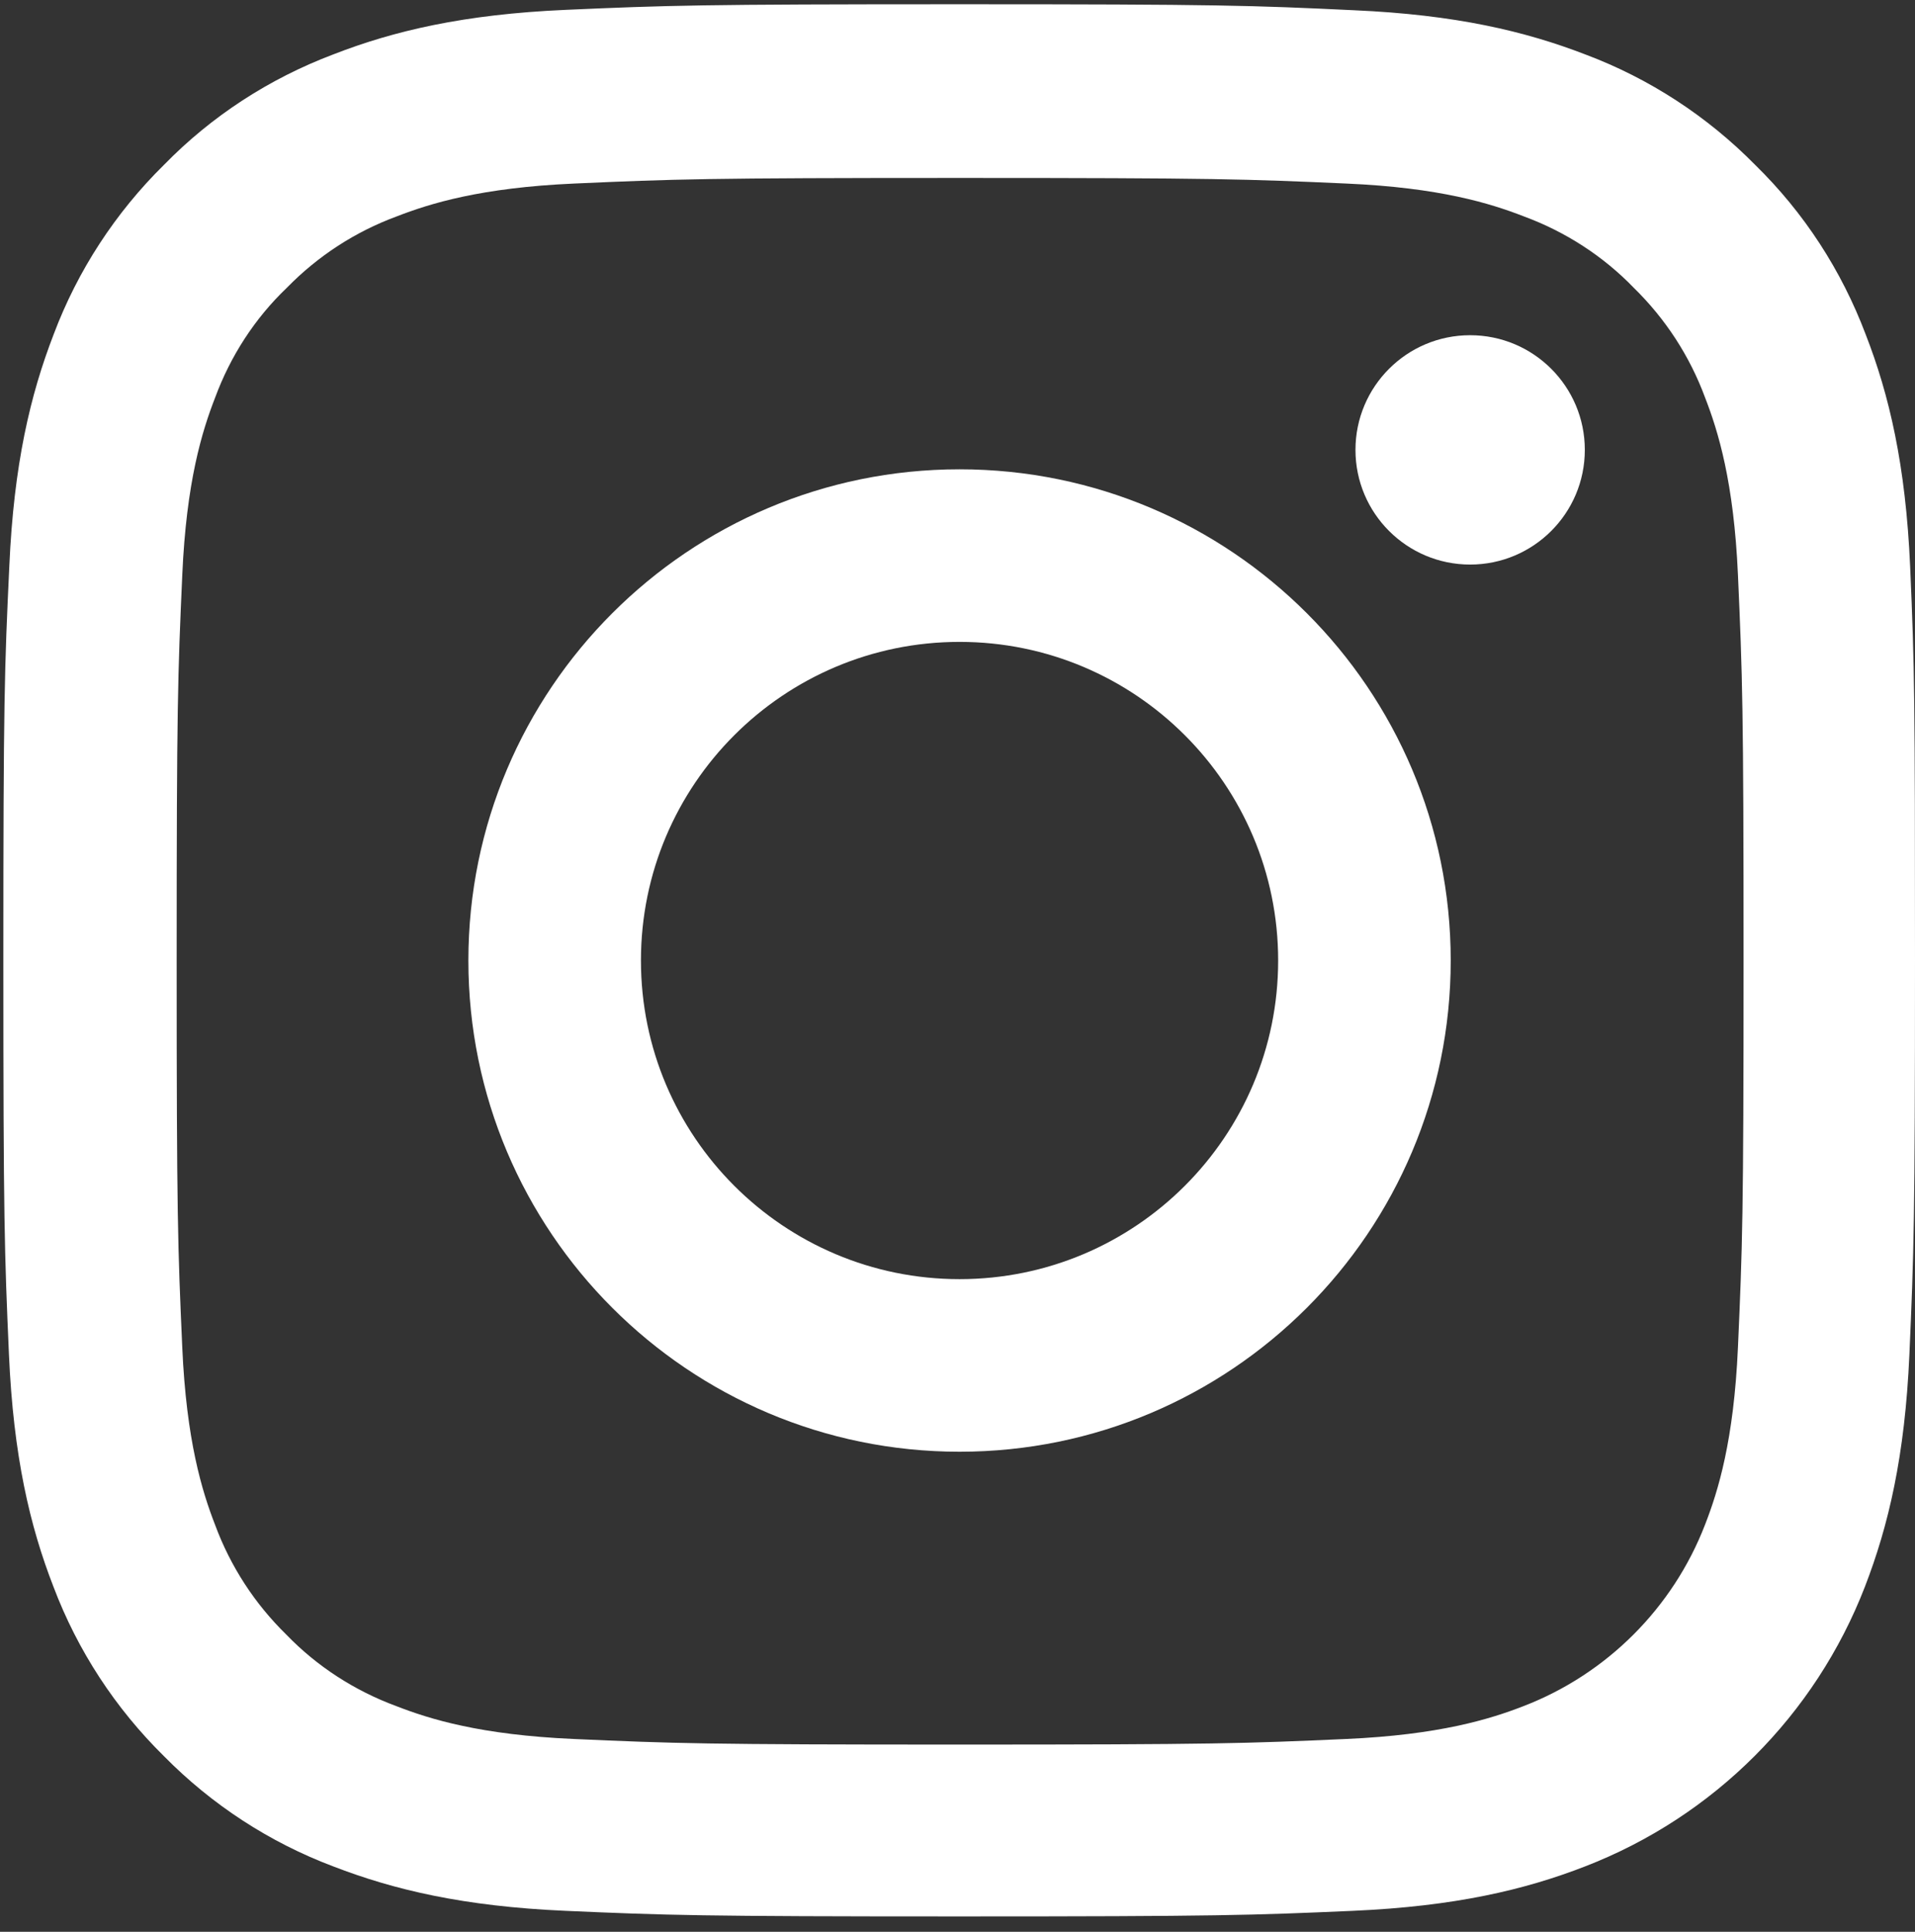
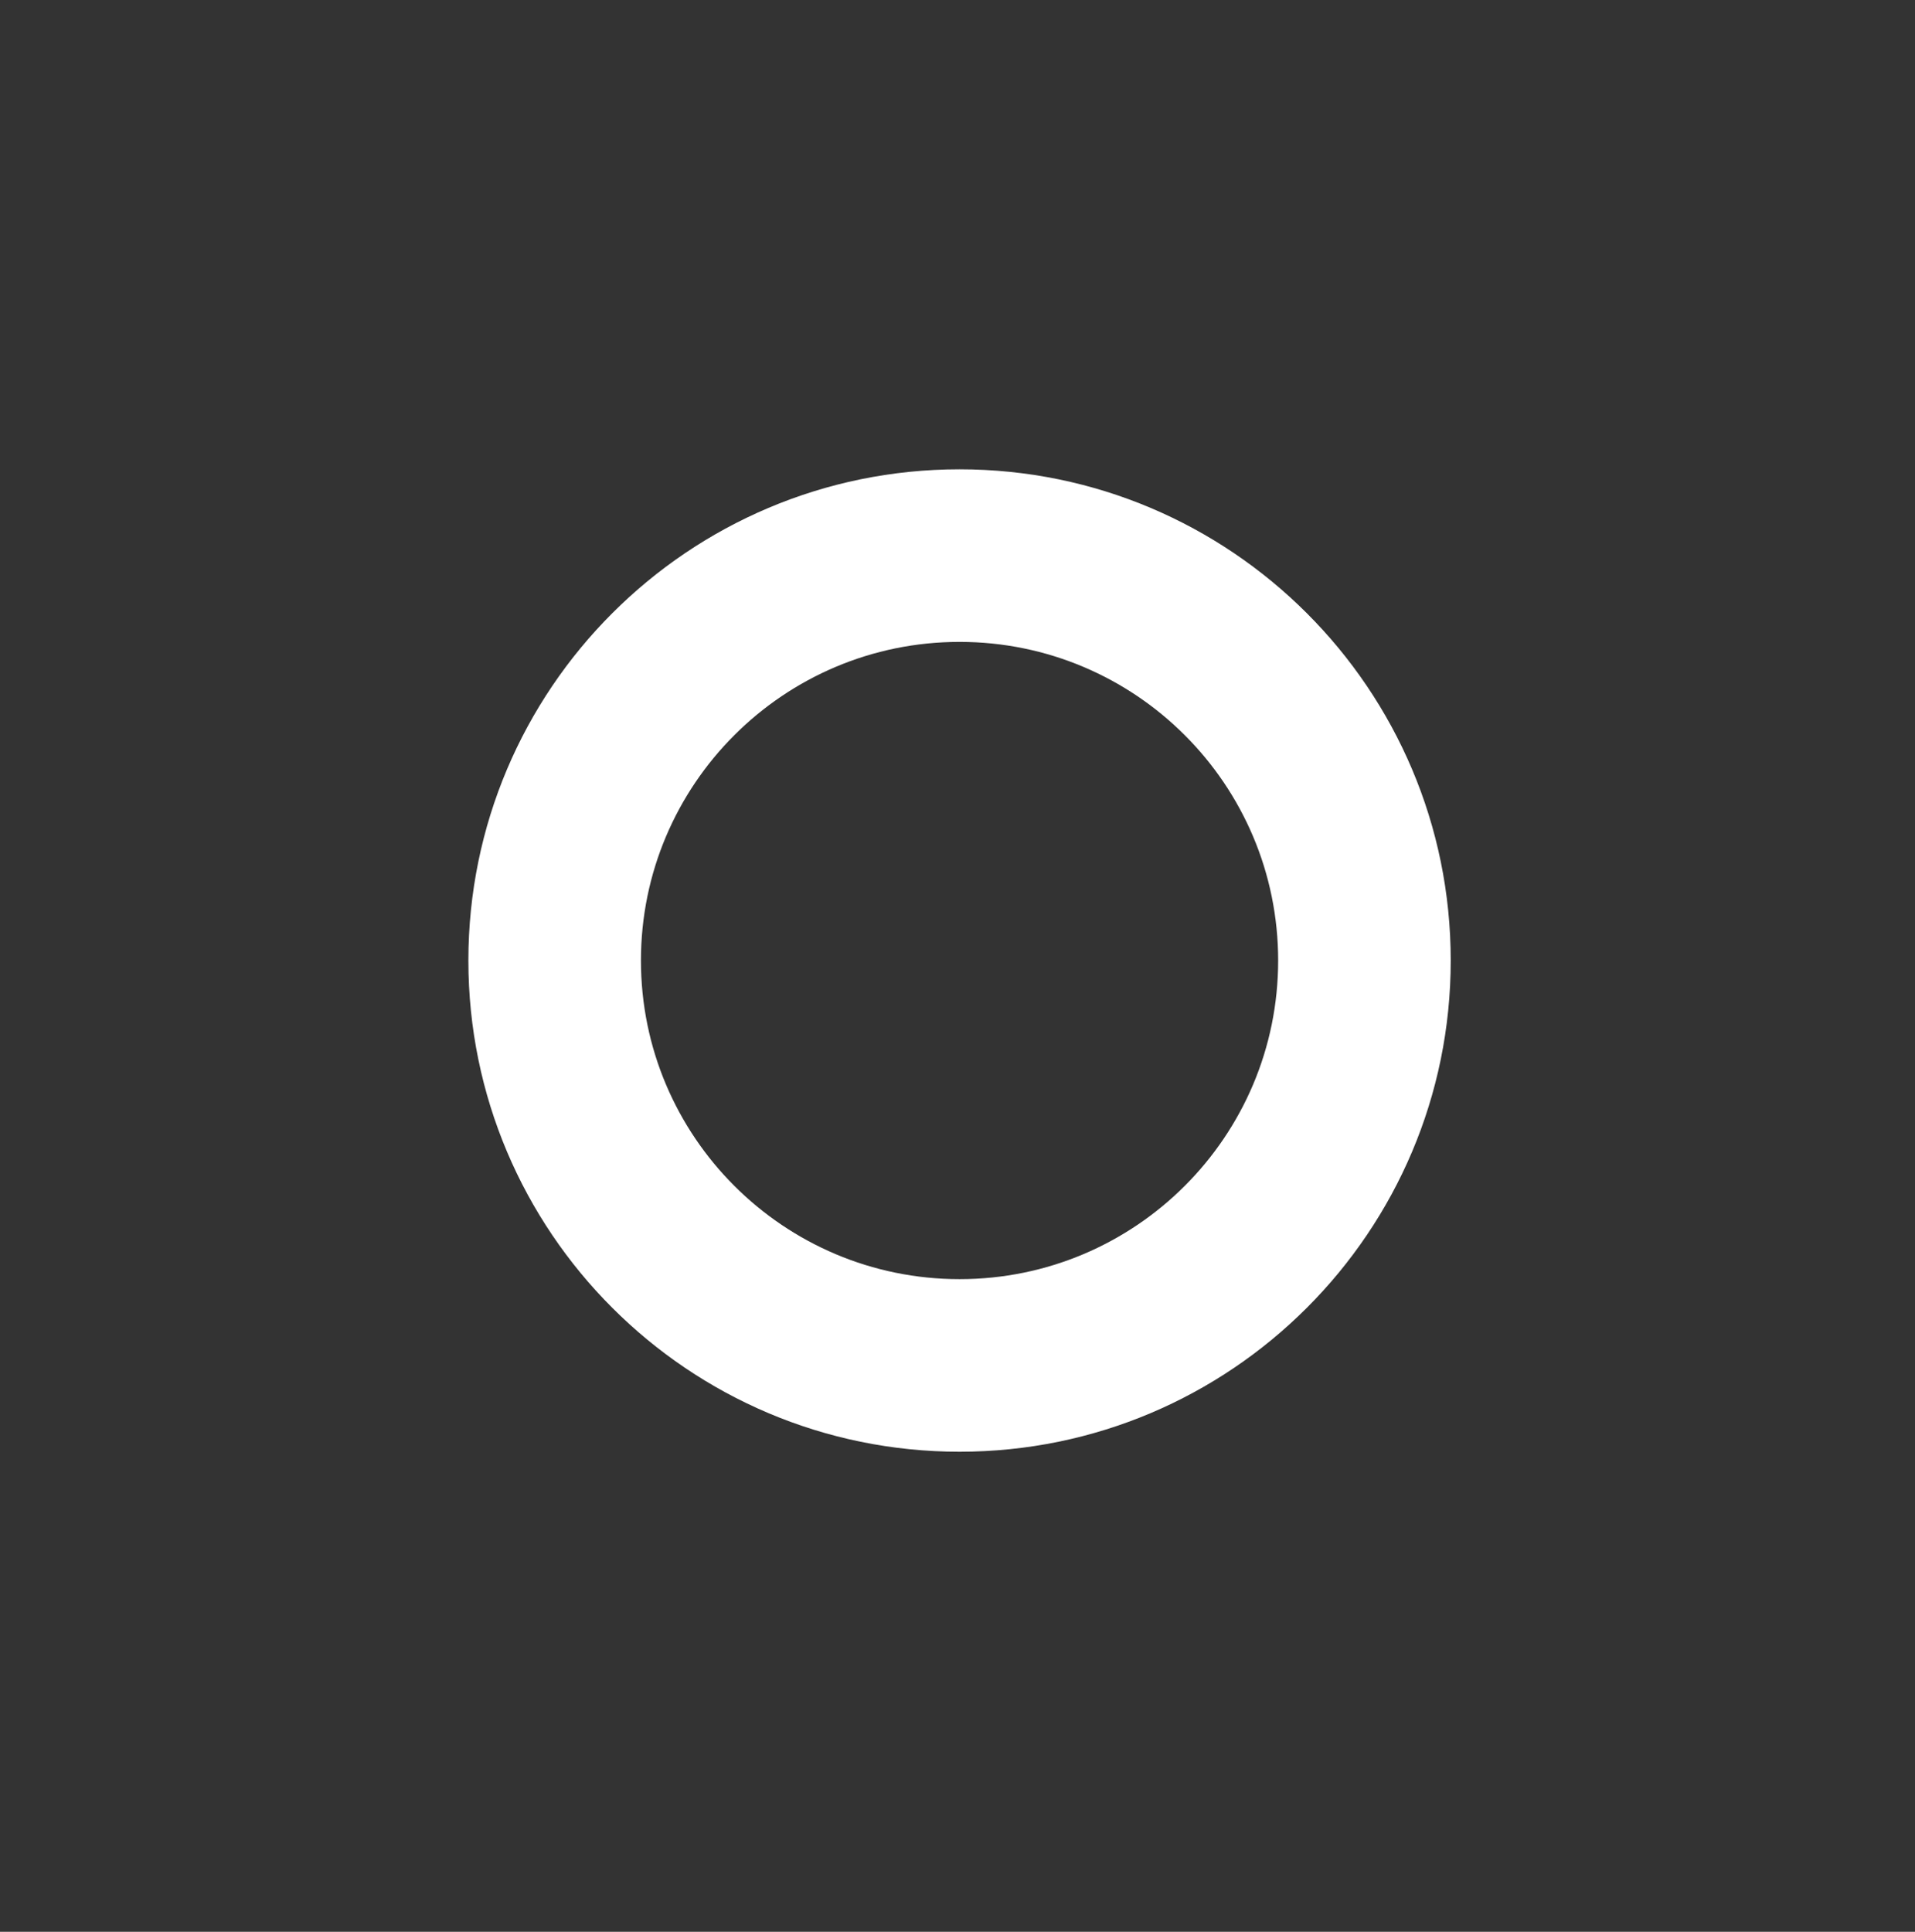
<svg xmlns="http://www.w3.org/2000/svg" width="115" height="116" viewBox="0 0 115 116" fill="none">
  <rect x="0" y="0" width="115" height="116" fill="#333333" stroke="none" />
-   <path d="M114.708 34.013C114.439 27.912 113.453 23.718 112.039 20.083C110.581 16.226 108.338 12.772 105.4 9.9C102.528 6.984 99.052 4.719 95.238 3.283C91.583 1.87 87.41 0.884 81.31 0.615C75.163 0.323 73.212 0.255 57.623 0.255C42.034 0.255 40.083 0.323 33.959 0.592C27.858 0.861 23.664 1.848 20.03 3.261C16.171 4.719 12.717 6.962 9.846 9.9C6.93 12.772 4.665 16.248 3.229 20.061C1.816 23.718 0.829 27.889 0.56 33.99C0.269 40.137 0.201 42.088 0.201 57.677C0.201 73.266 0.269 75.217 0.538 81.341C0.807 87.442 1.794 91.636 3.207 95.271C4.665 99.129 6.93 102.582 9.846 105.454C12.717 108.37 16.194 110.635 20.007 112.071C23.664 113.484 27.835 114.471 33.937 114.74C40.06 115.009 42.012 115.076 57.601 115.076C73.19 115.076 75.141 115.009 81.265 114.74C87.366 114.471 91.56 113.484 95.194 112.071C102.91 109.087 109.011 102.986 111.995 95.271C113.407 91.614 114.394 87.442 114.663 81.341C114.932 75.217 115 73.266 115 57.677C115 42.088 114.977 40.137 114.708 34.013ZM104.368 80.892C104.121 86.5 103.179 89.528 102.394 91.547C100.465 96.549 96.495 100.519 91.493 102.448C89.474 103.233 86.424 104.175 80.838 104.422C74.782 104.691 72.966 104.758 57.646 104.758C42.325 104.758 40.486 104.691 34.452 104.422C28.845 104.175 25.817 103.233 23.798 102.448C21.308 101.528 19.043 100.07 17.204 98.164C15.297 96.302 13.839 94.059 12.919 91.57C12.134 89.551 11.192 86.5 10.946 80.915C10.676 74.859 10.609 73.042 10.609 57.722C10.609 42.402 10.676 40.562 10.946 34.529C11.192 28.922 12.134 25.893 12.919 23.875C13.839 21.385 15.297 19.12 17.226 17.28C19.087 15.373 21.33 13.915 23.82 12.996C25.839 12.211 28.89 11.269 34.475 11.022C40.531 10.753 42.348 10.685 57.668 10.685C73.01 10.685 74.827 10.753 80.861 11.022C86.469 11.269 89.497 12.211 91.516 12.996C94.005 13.915 96.27 15.373 98.11 17.28C100.016 19.142 101.474 21.385 102.394 23.875C103.179 25.893 104.121 28.943 104.368 34.529C104.637 40.585 104.705 42.402 104.705 57.722C104.705 73.042 104.637 74.836 104.368 80.892Z" fill="white" />
  <path d="M57.623 28.181C41.339 28.181 28.127 41.392 28.127 57.677C28.127 73.962 41.339 87.173 57.623 87.173C73.908 87.173 87.119 73.962 87.119 57.677C87.119 41.392 73.908 28.181 57.623 28.181ZM57.623 76.81C47.059 76.81 38.49 68.242 38.49 57.677C38.49 47.112 47.059 38.544 57.623 38.544C68.188 38.544 76.756 47.112 76.756 57.677C76.756 68.242 68.188 76.81 57.623 76.81Z" fill="white" />
-   <path d="M95.172 27.015C95.172 30.817 92.088 33.901 88.285 33.901C84.482 33.901 81.399 30.817 81.399 27.015C81.399 23.211 84.482 20.129 88.285 20.129C92.088 20.129 95.172 23.211 95.172 27.015Z" fill="white" />
</svg>